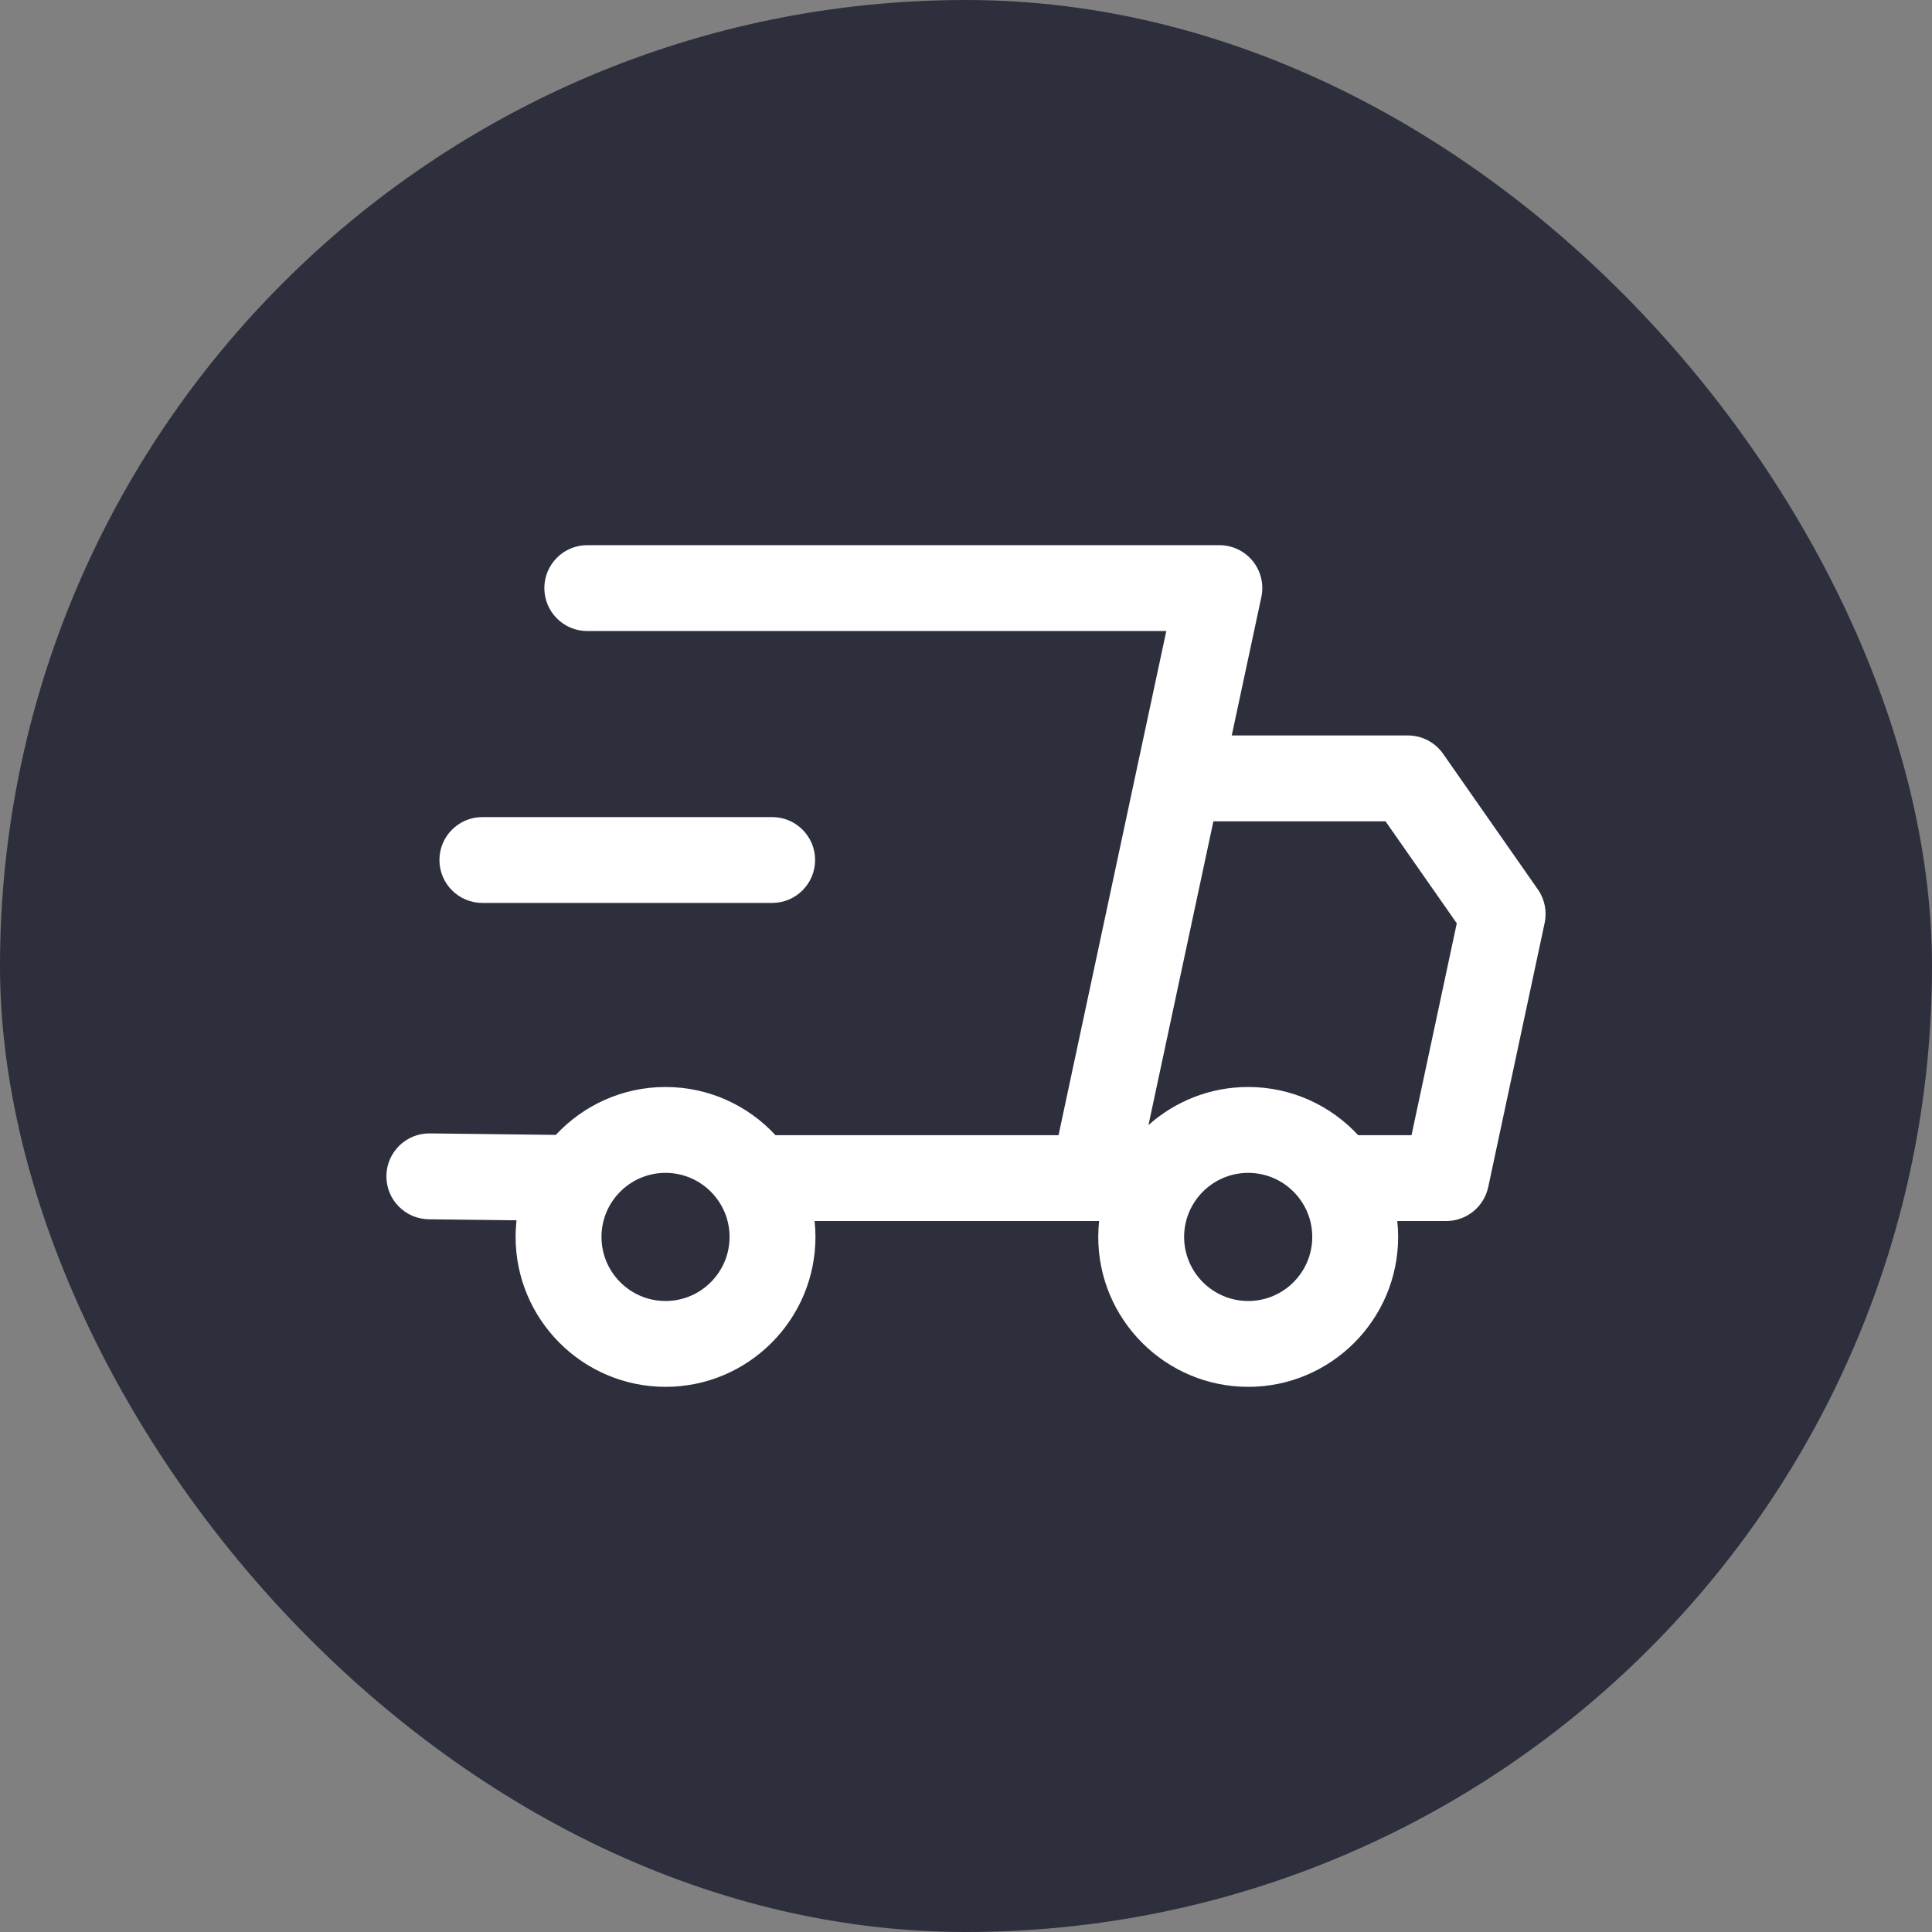
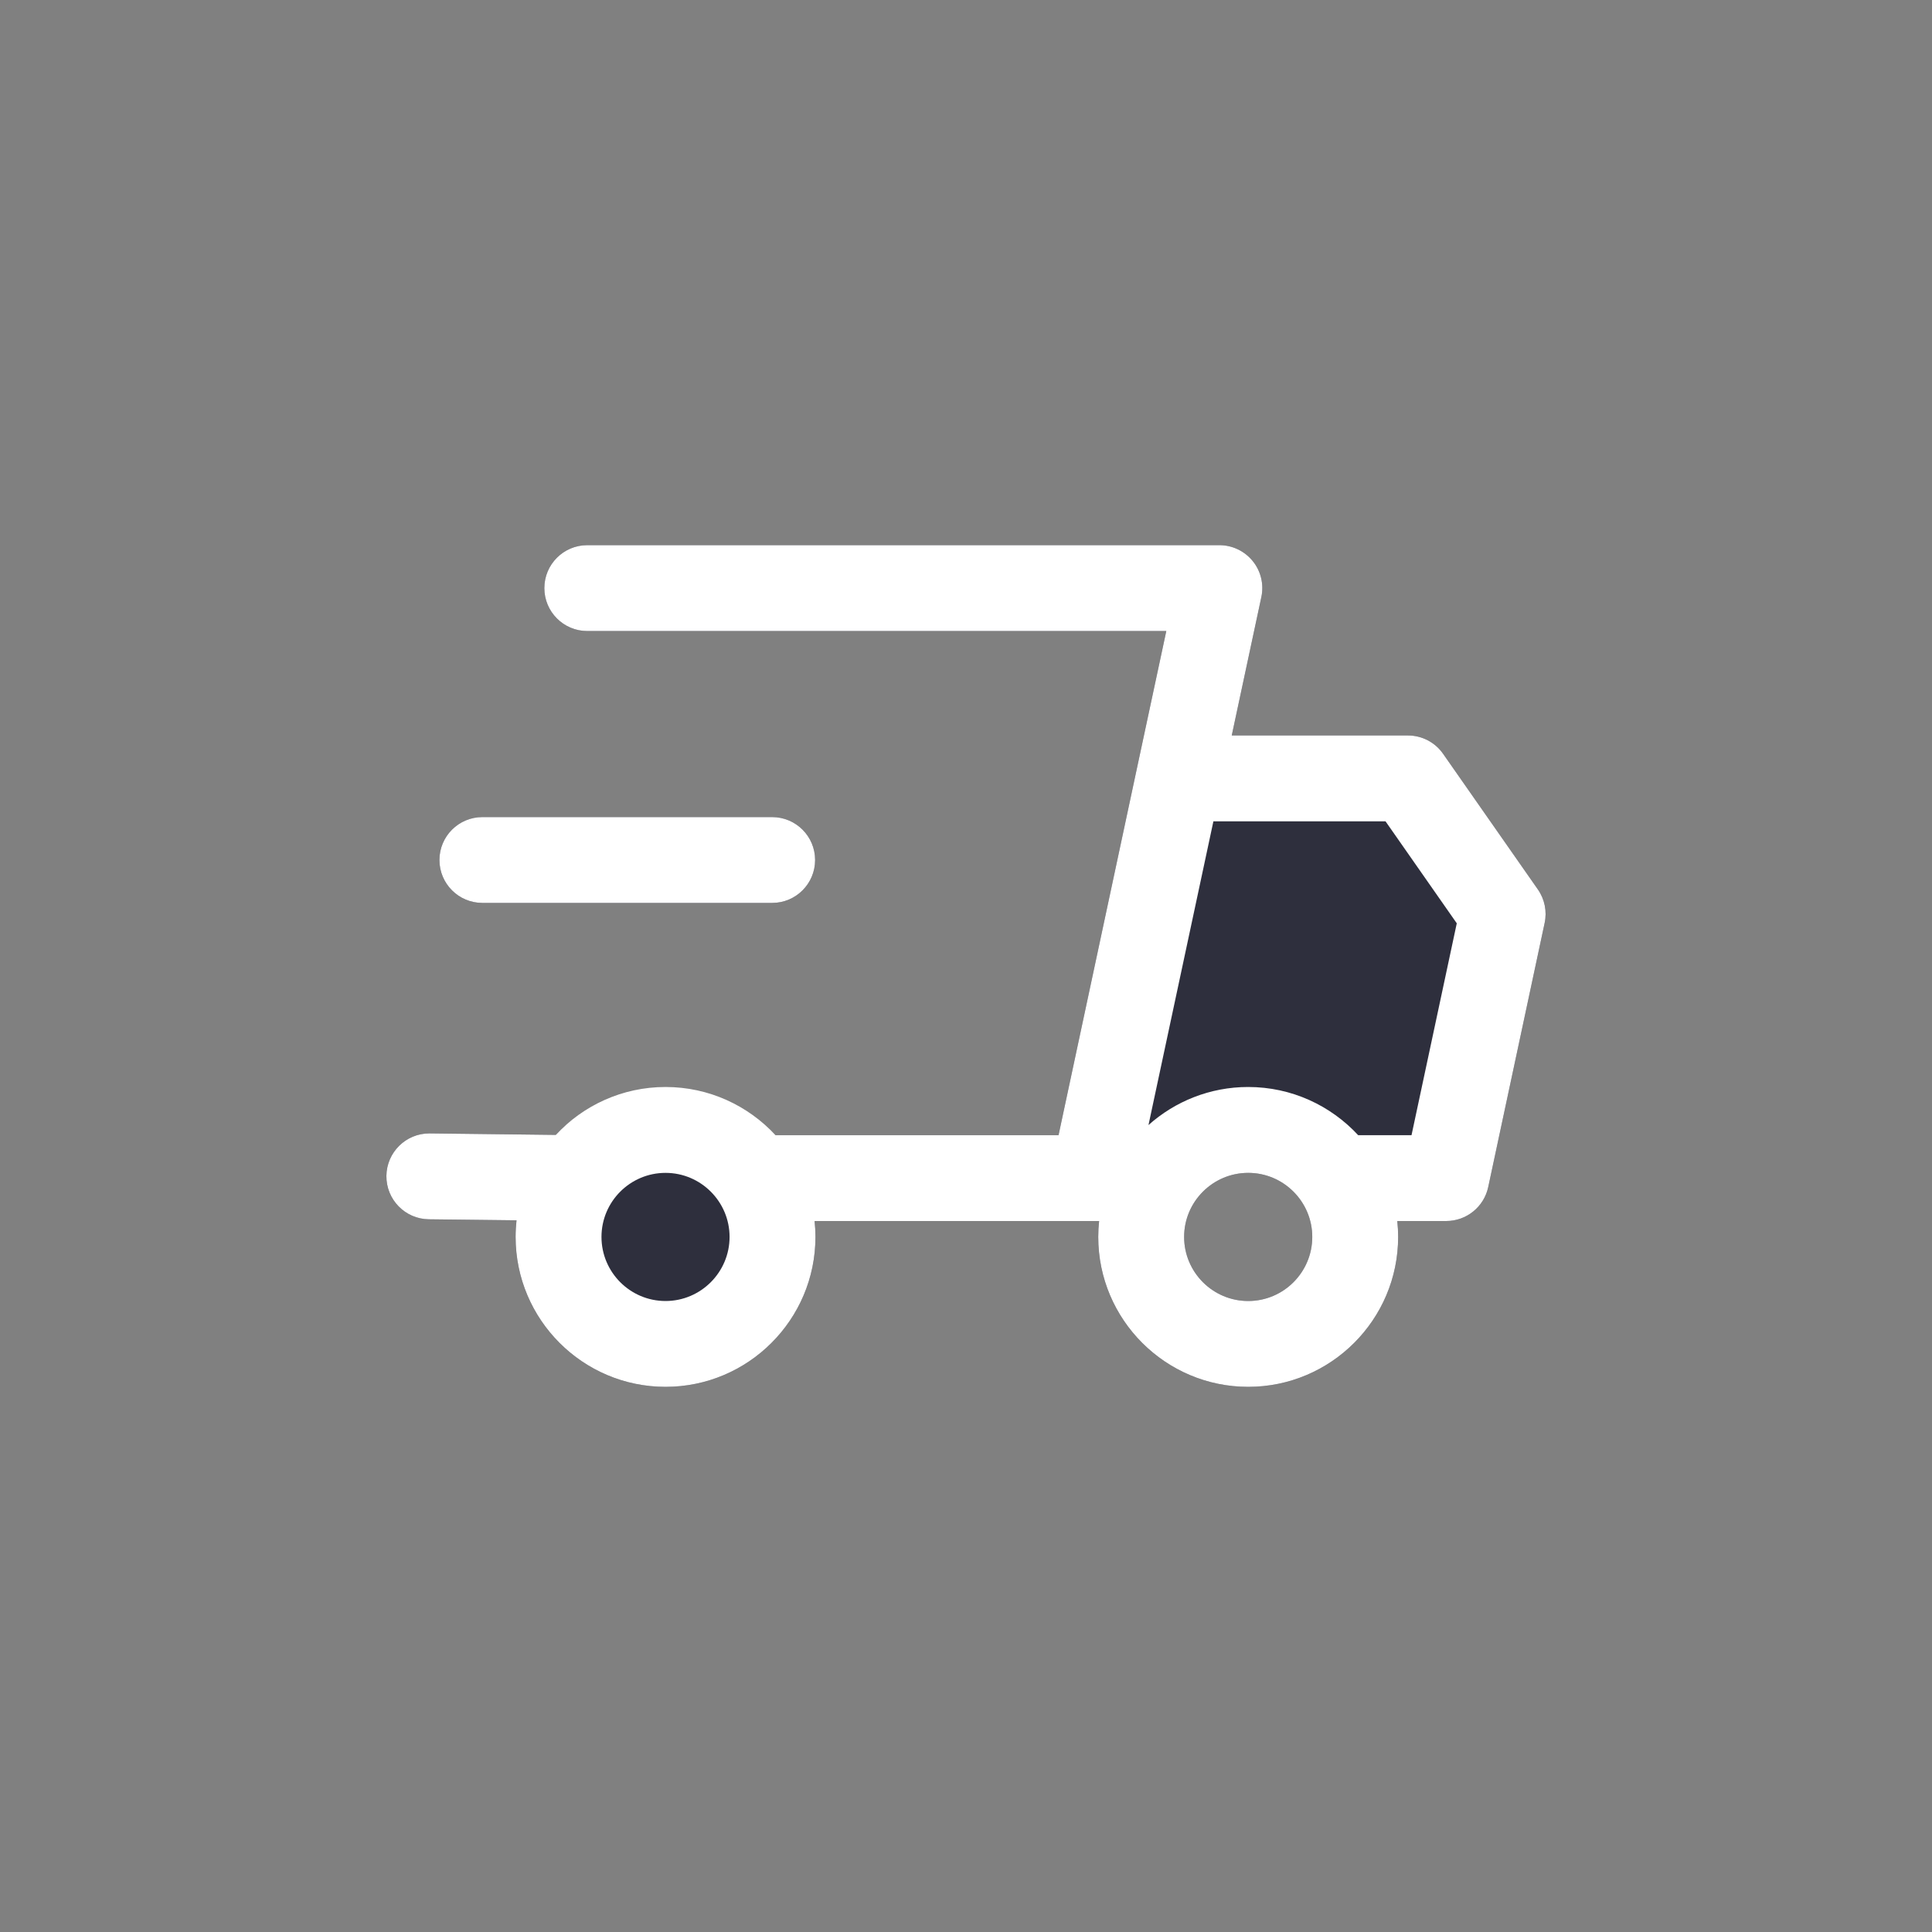
<svg xmlns="http://www.w3.org/2000/svg" width="40" height="40" viewBox="0 0 40 40" fill="none">
  <rect x="0" y="0" width="40" height="40" fill="#808080" stroke="none" />
-   <rect width="40" height="40" rx="20" fill="#2E2F3D" />
-   <path d="M27.169 25.609C27.169 26.341 26.574 26.936 25.843 26.936C25.111 26.936 24.516 26.341 24.516 25.609C24.516 24.878 25.111 24.283 25.843 24.283C26.574 24.283 27.169 24.878 27.169 25.609ZM13.779 24.283C13.047 24.283 12.453 24.878 12.453 25.609C12.453 26.34 13.047 26.936 13.779 26.936C14.51 26.936 15.105 26.34 15.105 25.609C15.105 24.878 14.51 24.283 13.779 24.283ZM25.122 17.005L23.778 23.293C24.327 22.803 25.051 22.505 25.842 22.505C26.742 22.505 27.552 22.89 28.12 23.503H29.224L30.161 19.116L28.686 17.005H25.122ZM9.098 17.805C9.098 18.296 9.496 18.694 9.987 18.694H15.987C16.478 18.694 16.876 18.296 16.876 17.805C16.876 17.315 16.478 16.917 15.987 16.917H9.987C9.496 16.917 9.098 17.315 9.098 17.805ZM31.84 18.415L29.878 15.607C29.712 15.369 29.44 15.227 29.15 15.227H25.502L26.115 12.361C26.171 12.099 26.106 11.825 25.937 11.617C25.768 11.408 25.514 11.287 25.246 11.287H12.159C11.668 11.287 11.27 11.685 11.27 12.176C11.27 12.666 11.668 13.065 12.159 13.065H24.147L23.534 15.93L21.916 23.503H16.056C15.489 22.89 14.678 22.505 13.779 22.505C12.882 22.505 12.074 22.888 11.507 23.497L8.9 23.466C8.896 23.466 8.892 23.466 8.889 23.466C8.889 23.466 8.889 23.466 8.889 23.466C8.403 23.466 8.006 23.857 8 24.344C7.994 24.835 8.387 25.238 8.878 25.244L10.694 25.265C10.682 25.378 10.675 25.493 10.675 25.609C10.675 27.321 12.067 28.713 13.779 28.713C15.491 28.713 16.883 27.321 16.883 25.609C16.883 25.498 16.877 25.388 16.865 25.28H22.631C22.633 25.28 22.634 25.28 22.636 25.28C22.637 25.28 22.639 25.28 22.641 25.28H22.756C22.744 25.388 22.738 25.498 22.738 25.609C22.738 27.321 24.131 28.713 25.843 28.713C27.554 28.713 28.947 27.321 28.947 25.609C28.947 25.498 28.941 25.388 28.929 25.28H29.942C30.362 25.28 30.724 24.987 30.812 24.577L31.98 19.11C32.032 18.869 31.981 18.617 31.84 18.415Z" fill="#2E2F3D" />
+   <path d="M27.169 25.609C27.169 26.341 26.574 26.936 25.843 26.936C25.111 26.936 24.516 26.341 24.516 25.609C24.516 24.878 25.111 24.283 25.843 24.283C26.574 24.283 27.169 24.878 27.169 25.609ZM13.779 24.283C13.047 24.283 12.453 24.878 12.453 25.609C12.453 26.34 13.047 26.936 13.779 26.936C14.51 26.936 15.105 26.34 15.105 25.609C15.105 24.878 14.51 24.283 13.779 24.283ZM25.122 17.005L23.778 23.293C24.327 22.803 25.051 22.505 25.842 22.505C26.742 22.505 27.552 22.89 28.12 23.503H29.224L30.161 19.116L28.686 17.005H25.122ZM9.098 17.805C9.098 18.296 9.496 18.694 9.987 18.694H15.987C16.478 18.694 16.876 18.296 16.876 17.805C16.876 17.315 16.478 16.917 15.987 16.917H9.987C9.496 16.917 9.098 17.315 9.098 17.805ZM31.84 18.415L29.878 15.607C29.712 15.369 29.44 15.227 29.15 15.227H25.502L26.115 12.361C26.171 12.099 26.106 11.825 25.937 11.617C25.768 11.408 25.514 11.287 25.246 11.287H12.159C11.668 11.287 11.27 11.685 11.27 12.176C11.27 12.666 11.668 13.065 12.159 13.065H24.147L23.534 15.93L21.916 23.503H16.056C12.882 22.505 12.074 22.888 11.507 23.497L8.9 23.466C8.896 23.466 8.892 23.466 8.889 23.466C8.889 23.466 8.889 23.466 8.889 23.466C8.403 23.466 8.006 23.857 8 24.344C7.994 24.835 8.387 25.238 8.878 25.244L10.694 25.265C10.682 25.378 10.675 25.493 10.675 25.609C10.675 27.321 12.067 28.713 13.779 28.713C15.491 28.713 16.883 27.321 16.883 25.609C16.883 25.498 16.877 25.388 16.865 25.28H22.631C22.633 25.28 22.634 25.28 22.636 25.28C22.637 25.28 22.639 25.28 22.641 25.28H22.756C22.744 25.388 22.738 25.498 22.738 25.609C22.738 27.321 24.131 28.713 25.843 28.713C27.554 28.713 28.947 27.321 28.947 25.609C28.947 25.498 28.941 25.388 28.929 25.28H29.942C30.362 25.28 30.724 24.987 30.812 24.577L31.98 19.11C32.032 18.869 31.981 18.617 31.84 18.415Z" fill="#2E2F3D" />
  <path fill-rule="evenodd" clip-rule="evenodd" d="M31.84 18.415L29.878 15.607C29.712 15.369 29.44 15.227 29.15 15.227H25.502L26.115 12.361C26.171 12.099 26.106 11.825 25.937 11.617C25.768 11.408 25.514 11.287 25.246 11.287H12.159C11.668 11.287 11.27 11.685 11.27 12.176C11.27 12.666 11.668 13.065 12.159 13.065H24.147L23.534 15.93L21.916 23.503H16.056C15.489 22.89 14.678 22.505 13.779 22.505C12.882 22.505 12.074 22.888 11.507 23.497L8.9 23.466C8.896 23.466 8.892 23.466 8.889 23.466H8.889C8.403 23.466 8.006 23.857 8 24.344C7.994 24.835 8.387 25.238 8.878 25.244L10.694 25.265C10.682 25.378 10.675 25.493 10.675 25.609C10.675 27.321 12.067 28.713 13.779 28.713C15.491 28.713 16.883 27.321 16.883 25.609C16.883 25.498 16.877 25.388 16.865 25.28H22.631C22.633 25.28 22.634 25.28 22.636 25.28C22.637 25.28 22.639 25.28 22.641 25.28H22.756C22.744 25.388 22.738 25.498 22.738 25.609C22.738 27.321 24.131 28.713 25.843 28.713C27.554 28.713 28.947 27.321 28.947 25.609C28.947 25.498 28.941 25.388 28.929 25.28H29.942C30.362 25.28 30.724 24.987 30.812 24.577L31.98 19.11C32.032 18.869 31.981 18.617 31.84 18.415ZM25.843 26.936C26.574 26.936 27.169 26.341 27.169 25.609C27.169 24.878 26.574 24.283 25.843 24.283C25.111 24.283 24.516 24.878 24.516 25.609C24.516 26.341 25.111 26.936 25.843 26.936ZM12.453 25.609C12.453 24.878 13.047 24.283 13.779 24.283C14.51 24.283 15.105 24.878 15.105 25.609C15.105 26.34 14.51 26.936 13.779 26.936C13.047 26.936 12.453 26.34 12.453 25.609ZM23.778 23.293L25.122 17.005H28.686L30.161 19.116L29.224 23.503H28.12C27.552 22.89 26.742 22.505 25.842 22.505C25.051 22.505 24.327 22.803 23.778 23.293Z" fill="white" />
  <path d="M9.098 17.805C9.098 18.296 9.496 18.694 9.987 18.694H15.987C16.478 18.694 16.876 18.296 16.876 17.805C16.876 17.315 16.478 16.917 15.987 16.917H9.987C9.496 16.917 9.098 17.315 9.098 17.805Z" fill="white" />
</svg>